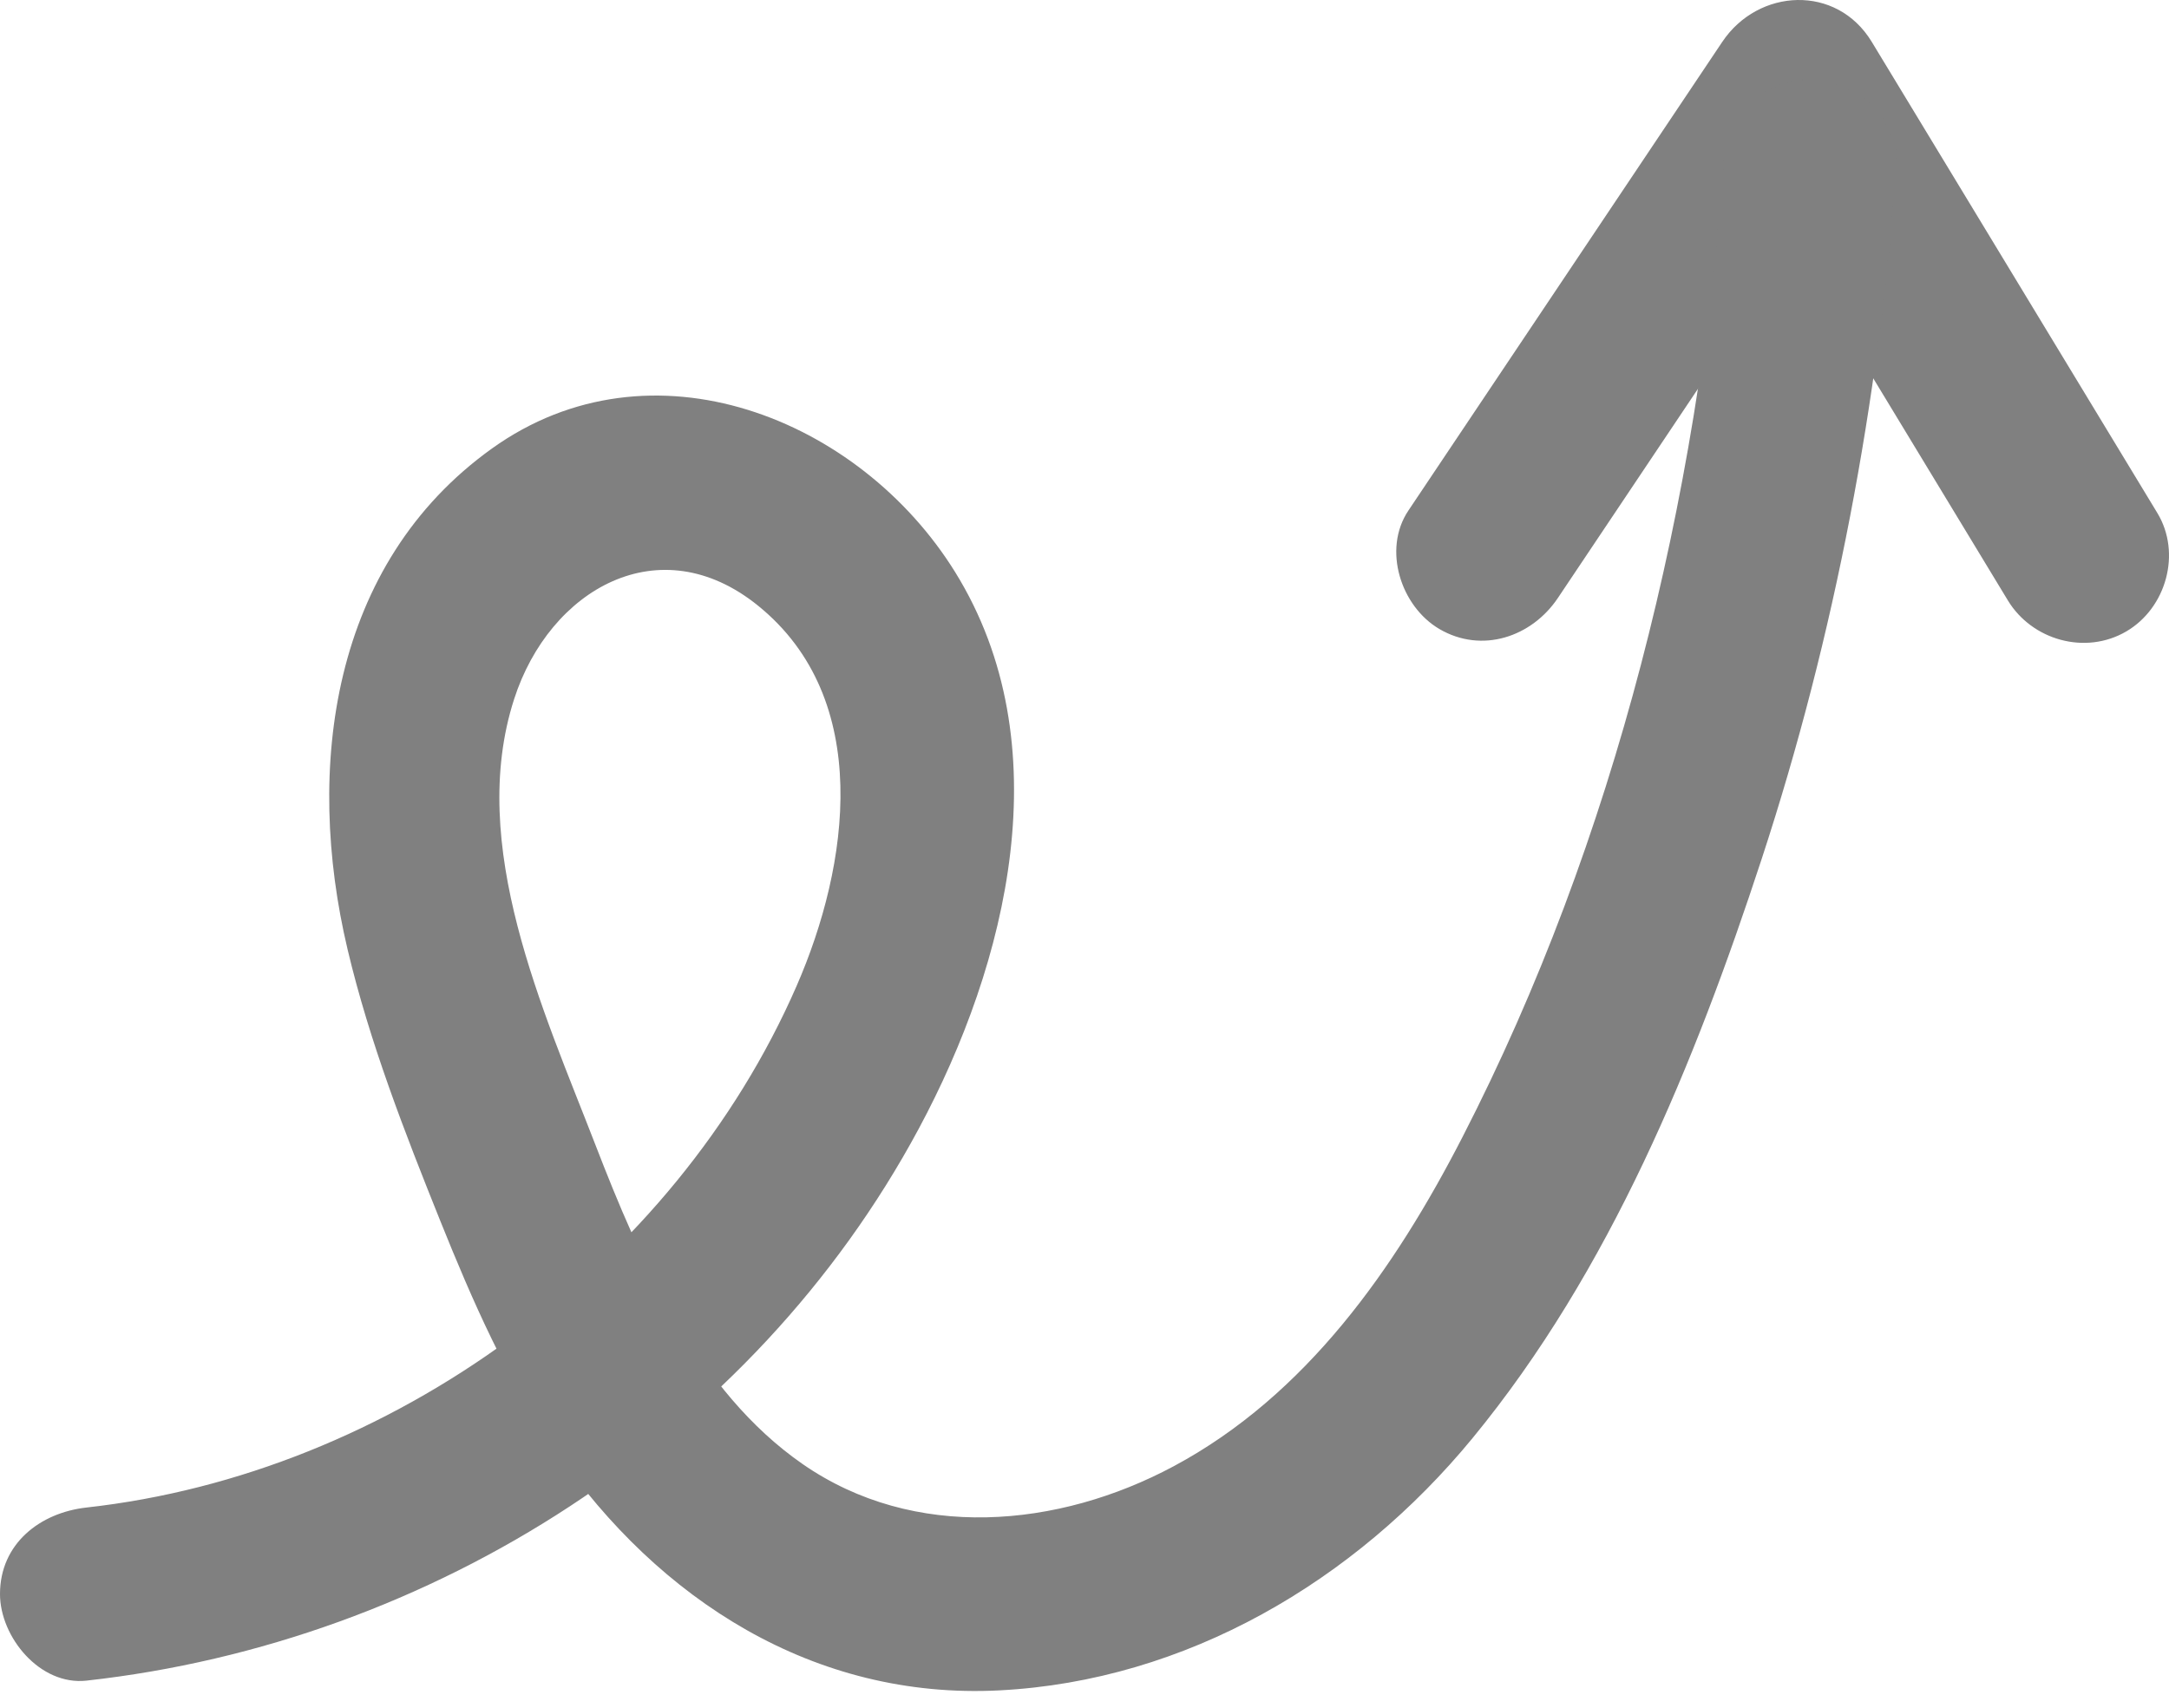
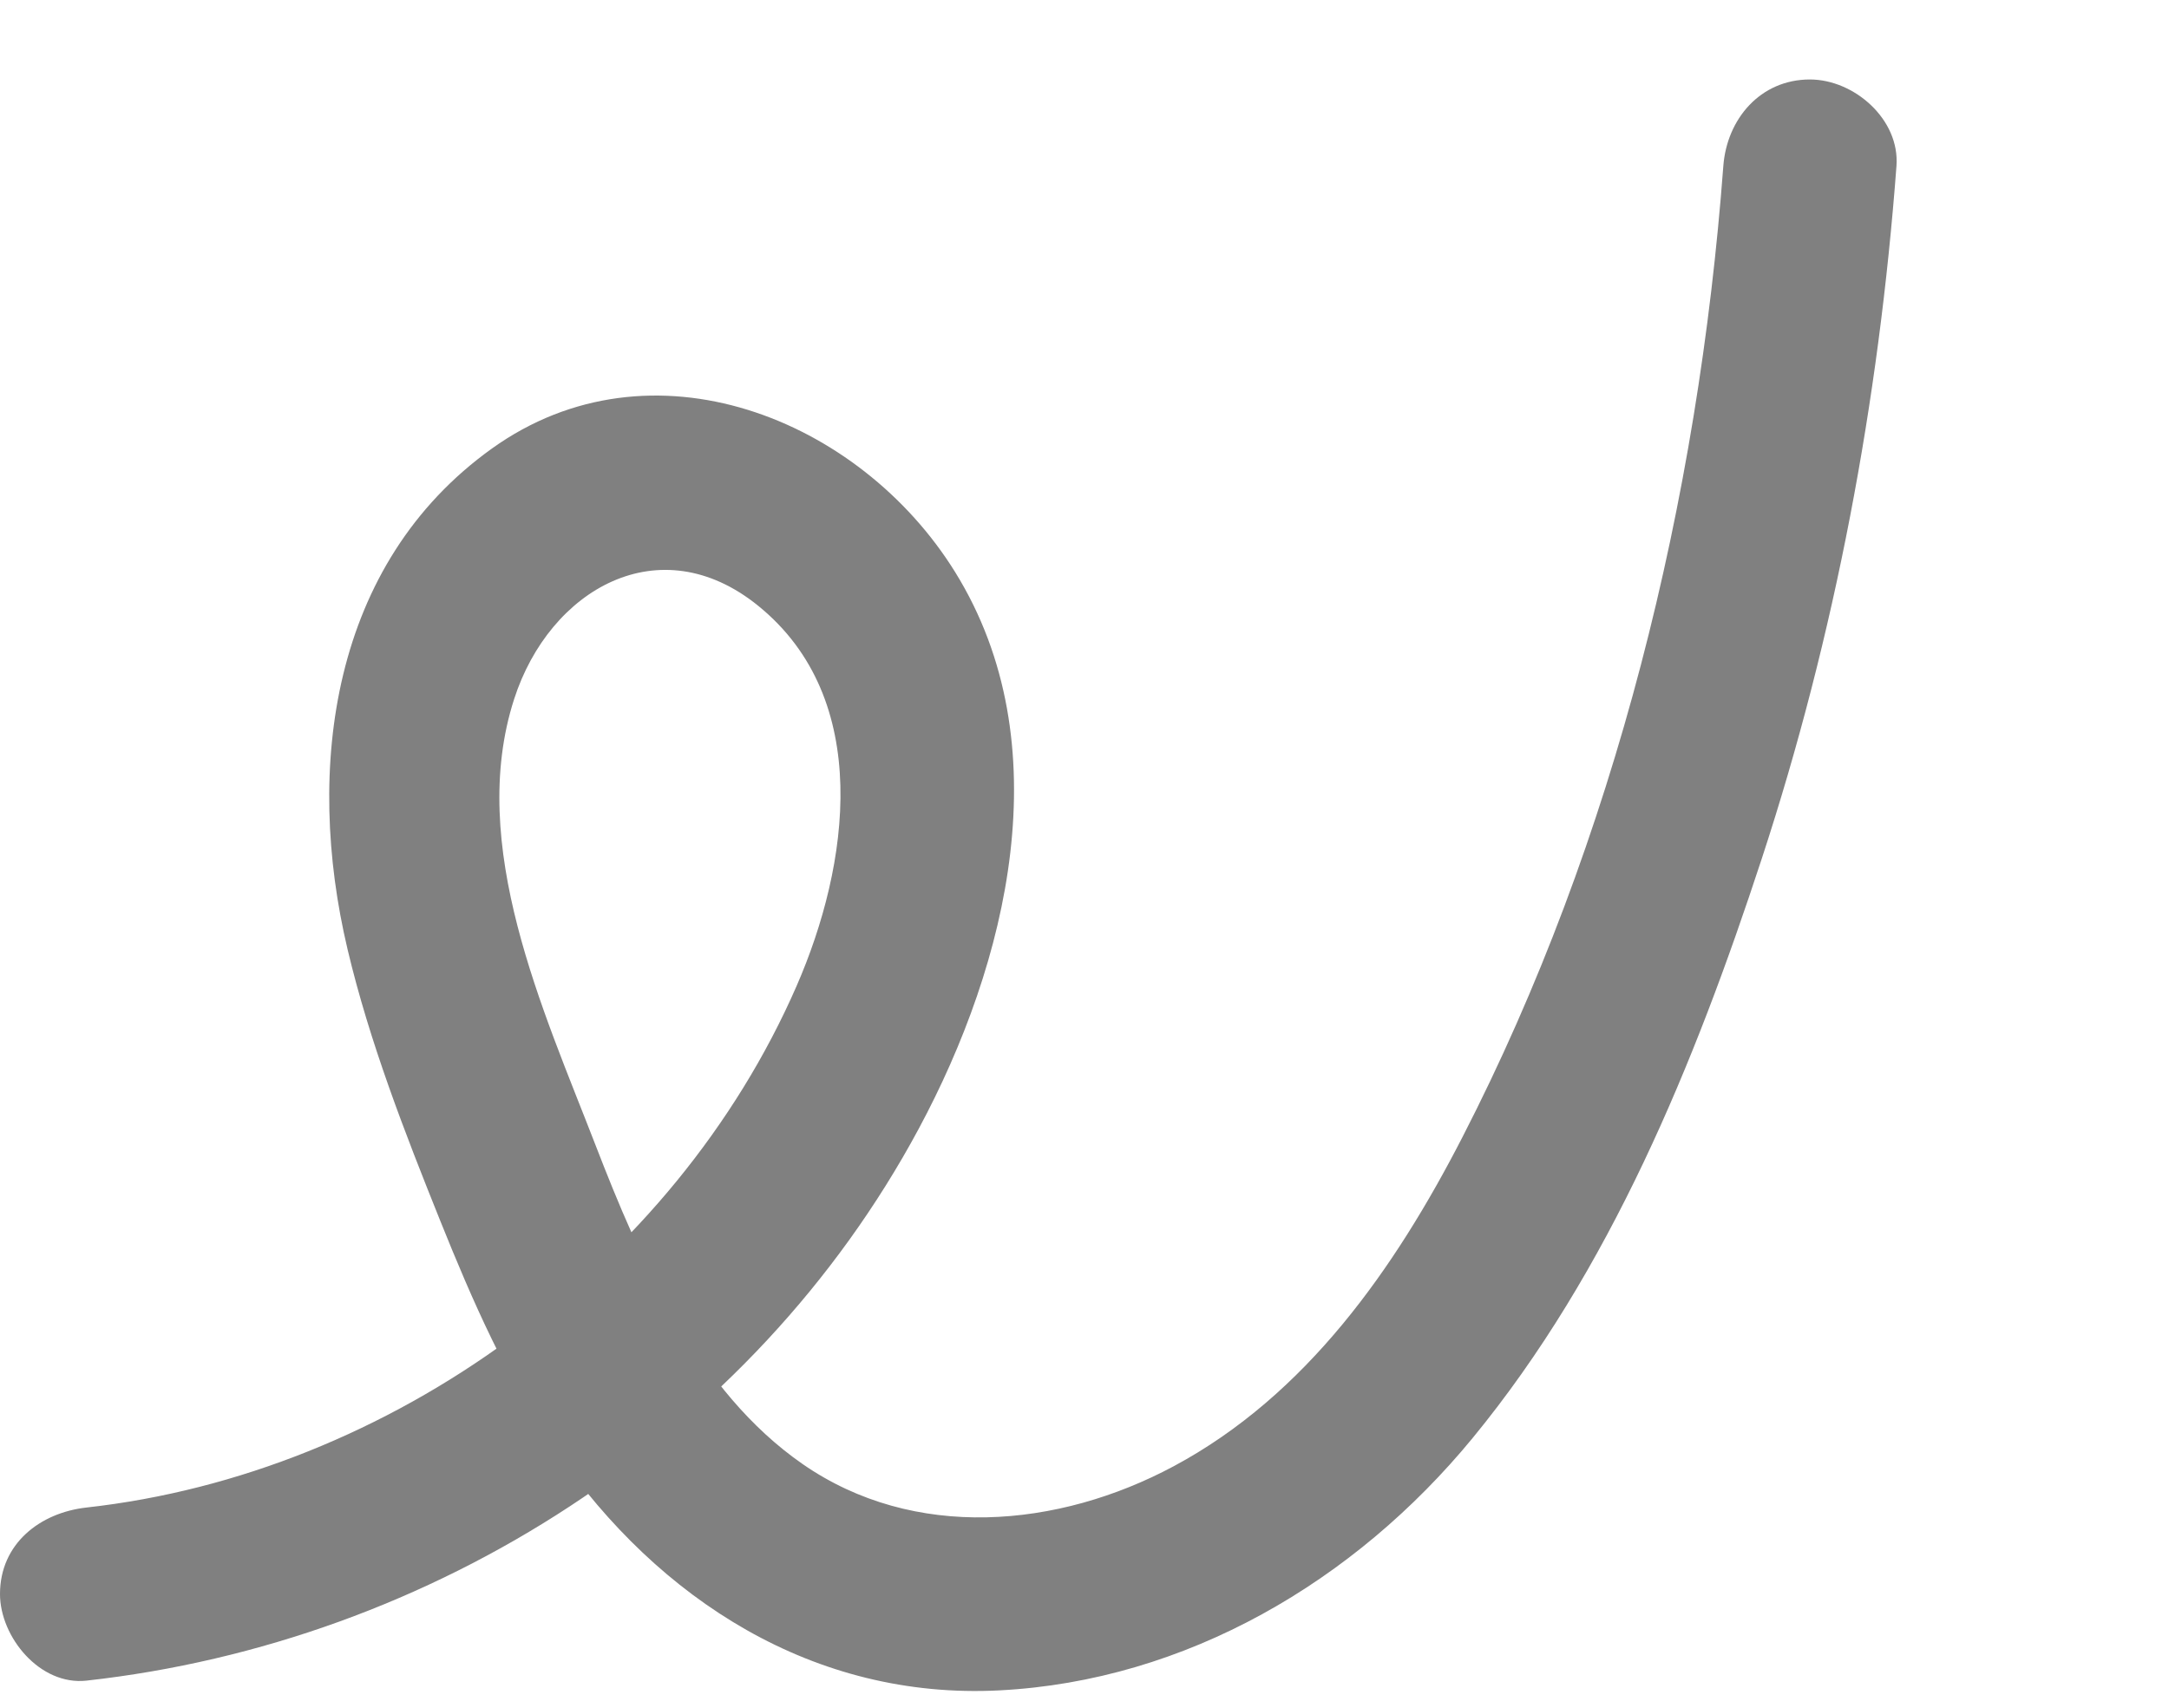
<svg xmlns="http://www.w3.org/2000/svg" width="80" height="63" viewBox="0 0 80 63" fill="none">
  <g clip-path="url(#clip0_9_1864)">
-     <path d="M57.46 22.059C61.319 16.296 65.178 10.532 69.037 4.768H63.523C66.595 9.838 69.668 14.907 72.74 19.976C73.178 20.7 73.617 21.424 74.056 22.148C74.949 23.621 76.92 24.174 78.425 23.293C79.899 22.431 80.468 20.405 79.57 18.924C76.498 13.855 73.426 8.786 70.354 3.717C69.915 2.993 69.476 2.269 69.037 1.545C67.742 -0.592 64.85 -0.437 63.523 1.545C59.664 7.309 55.805 13.072 51.945 18.836C50.986 20.269 51.667 22.372 53.091 23.205C54.659 24.122 56.498 23.496 57.46 22.059Z" fill="#808080" />
    <path d="M3.193 61.998C15.946 60.583 27.757 53.04 33.882 41.647C37.176 35.519 39.155 27.443 35.231 21.108C31.703 15.413 24.012 12.341 18.144 16.546C12.204 20.802 11.237 28.343 12.819 35.02C13.628 38.438 14.929 41.778 16.237 45.033C17.42 47.978 18.709 50.923 20.52 53.545C24.297 59.015 30.023 62.708 36.858 62.358C43.757 62.004 49.98 58.323 54.312 53.053C59.39 46.874 62.509 39.21 64.98 31.676C67.692 23.404 69.297 14.801 69.948 6.125C70.077 4.403 68.388 2.932 66.755 2.932C64.92 2.932 63.691 4.399 63.562 6.125C62.641 18.403 59.587 30.966 53.936 41.956C51.449 46.792 48.187 51.465 43.289 54.09C39.031 56.371 33.715 56.859 29.605 54.01C25.715 51.313 23.611 46.502 21.961 42.233C20.036 37.252 17.225 31.183 18.962 25.792C20.267 21.739 24.328 19.4 27.963 22.346C32.215 25.791 31.326 31.914 29.381 36.373C24.869 46.713 14.398 54.368 3.193 55.612C1.479 55.802 0 56.943 0 58.805C0 60.384 1.468 62.19 3.193 61.998Z" fill="#808080" />
  </g>
  <defs>
    <clipPath id="clip0_9_1864">
      <rect width="80" height="62.38" fill="white" />
    </clipPath>
  </defs>
</svg>